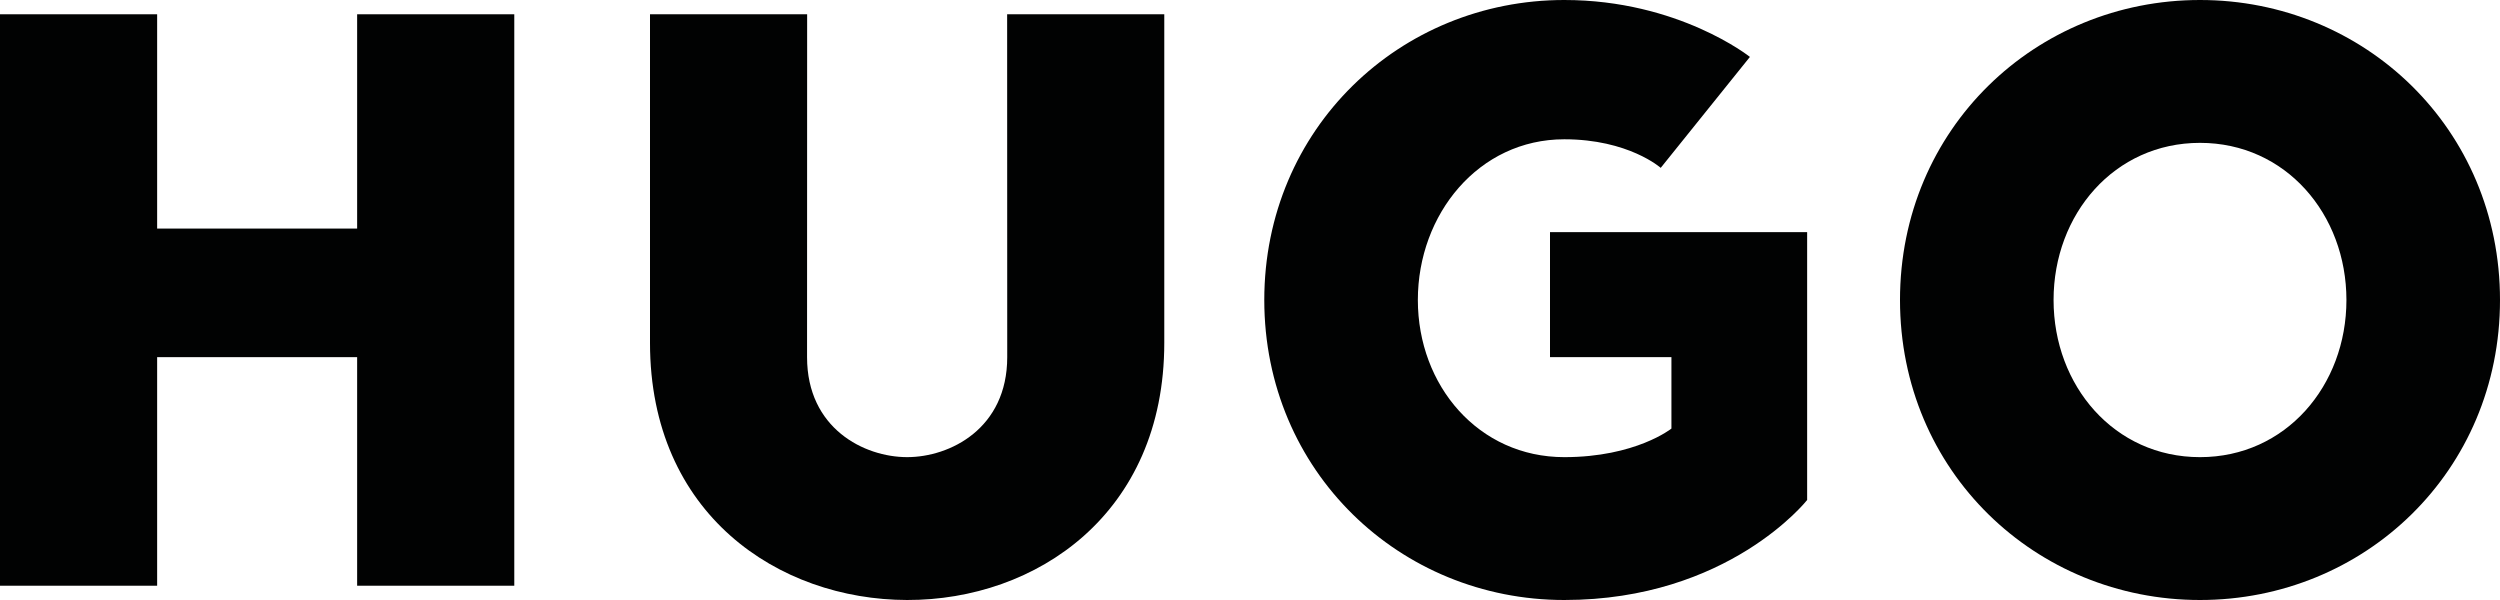
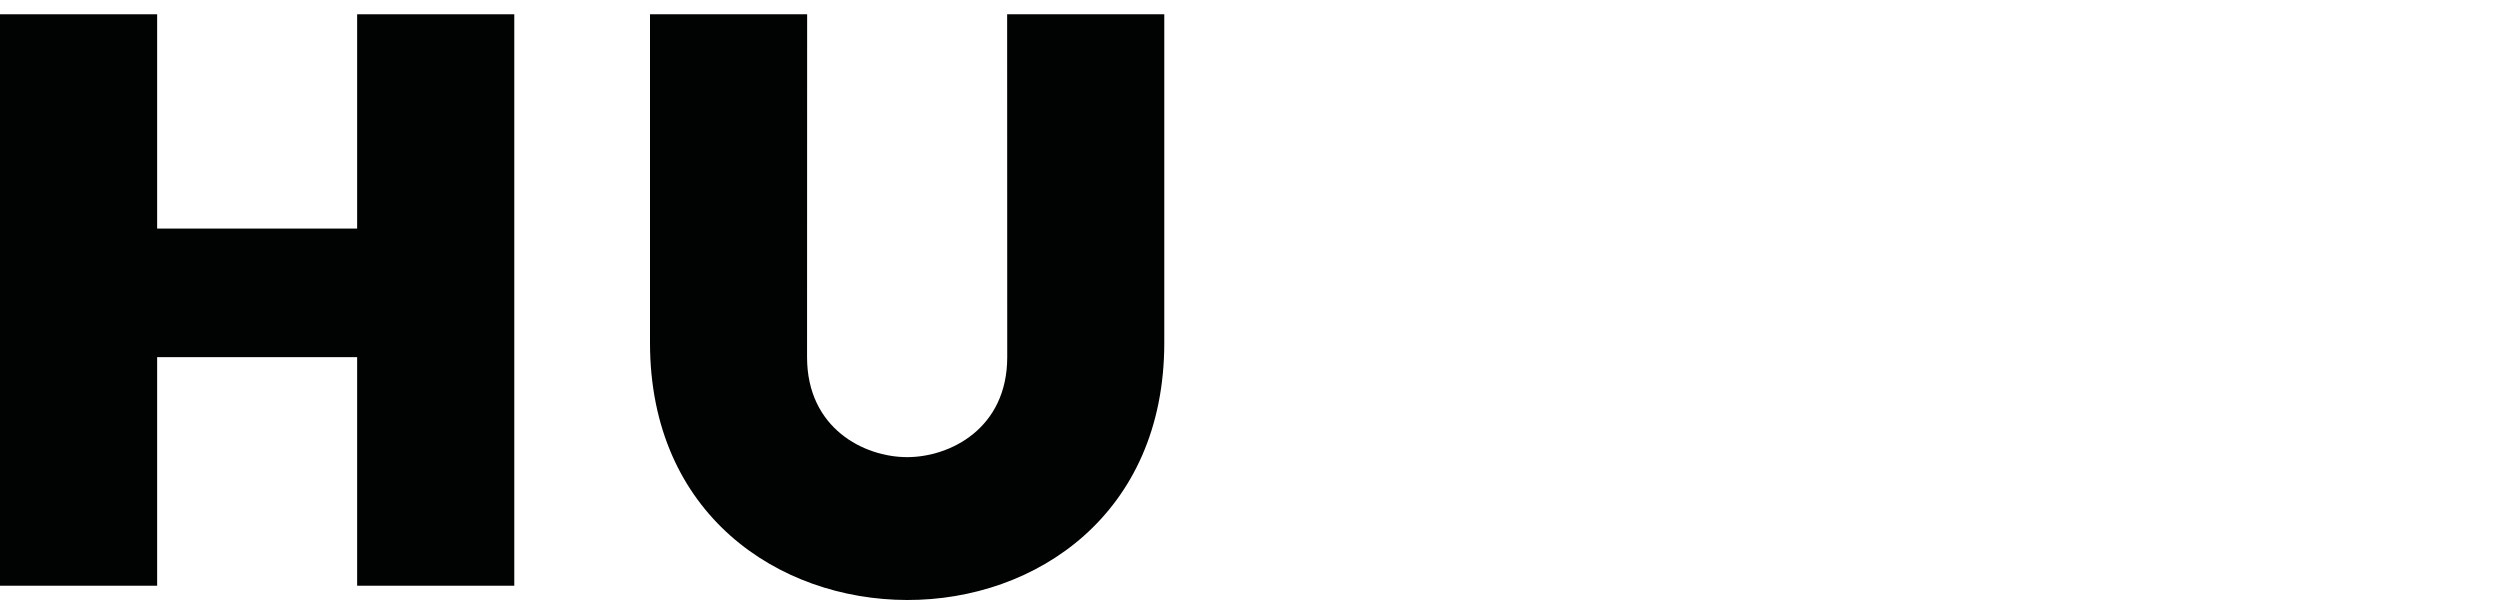
<svg xmlns="http://www.w3.org/2000/svg" xmlns:ns1="http://sodipodi.sourceforge.net/DTD/sodipodi-0.dtd" xmlns:ns2="http://www.inkscape.org/namespaces/inkscape" version="1.1" id="Layer_1" x="0px" y="0px" width="496.063" height="119.055" viewBox="0 0 496.063 119.055" enable-background="new 0 0 609.449 325.984" xml:space="preserve" ns1:docname="hugo_new.svg" ns2:version="1.0.2-2 (e86c870879, 2021-01-15)">
  <defs id="defs13" />
  <ns1:namedview pagecolor="#ffffff" bordercolor="#666666" borderopacity="1" objecttolerance="10" gridtolerance="10" guidetolerance="10" ns2:pageopacity="0" ns2:pageshadow="2" ns2:window-width="1920" ns2:window-height="991" id="namedview11" showgrid="false" fit-margin-top="0" fit-margin-left="0" fit-margin-right="0" fit-margin-bottom="0" ns2:zoom="2.1724542" ns2:cx="248.03149" ns2:cy="109.134" ns2:window-x="1911" ns2:window-y="-9" ns2:window-maximized="1" ns2:current-layer="Layer_1" />
  <polygon fill="#010202" points="87.874,99.212 87.874,56.692 56.693,56.692 56.693,170.079 87.874,170.079 87.874,124.725 127.559,124.725 127.559,170.079 158.74,170.079 158.74,56.692 127.559,56.692 127.559,99.212 " id="polygon2" transform="translate(-56.693,-53.858)" />
  <path fill="#010202" d="M 180,119.055 C 154.488,119.003 128.976,102.047 128.976,68.032 V 2.834 h 31.181 l -0.016,68.032 c 0,14.172 11.355,19.842 19.859,19.842 8.504,0 19.86,-5.67 19.86,-19.842 L 199.842,2.834 h 31.181 v 65.197 c 0.001,34.016 -25.51,51.076 -51.023,51.024" id="path4" />
-   <path fill="#010202" d="m 310.394,119.055 c -32.599,0 -59.528,-25.512 -59.528,-59.528 0,-34.014 26.93,-59.527 59.528,-59.527 22.677,0 36.833,11.294 36.833,11.294 l -17.699,22.013 c 0,0 -6.378,-5.669 -19.134,-5.669 -17.009,0 -29.056,14.881 -29.056,31.889 0,17.008 12.048,31.182 29.056,31.182 14.173,0 21.26,-5.67 21.26,-5.67 V 70.867 H 307.559 V 46.062 h 51.023 v 53.149 c 0,0.001 -15.59,19.844 -48.188,19.844" id="path6" />
-   <path fill="#010202" d="m 436.535,28.347 c -17.008,0 -29.055,14.172 -29.055,31.18 0,17.008 12.047,31.182 29.055,31.182 17.008,0 29.056,-14.174 29.056,-31.182 -0.001,-17.008 -12.049,-31.18 -29.056,-31.18 m 0,90.708 c -32.598,0 -59.527,-25.512 -59.527,-59.528 0,-34.014 26.93,-59.527 59.527,-59.527 32.599,0 59.528,25.513 59.528,59.527 0,34.015 -26.93,59.528 -59.528,59.528" id="path8" />
</svg>